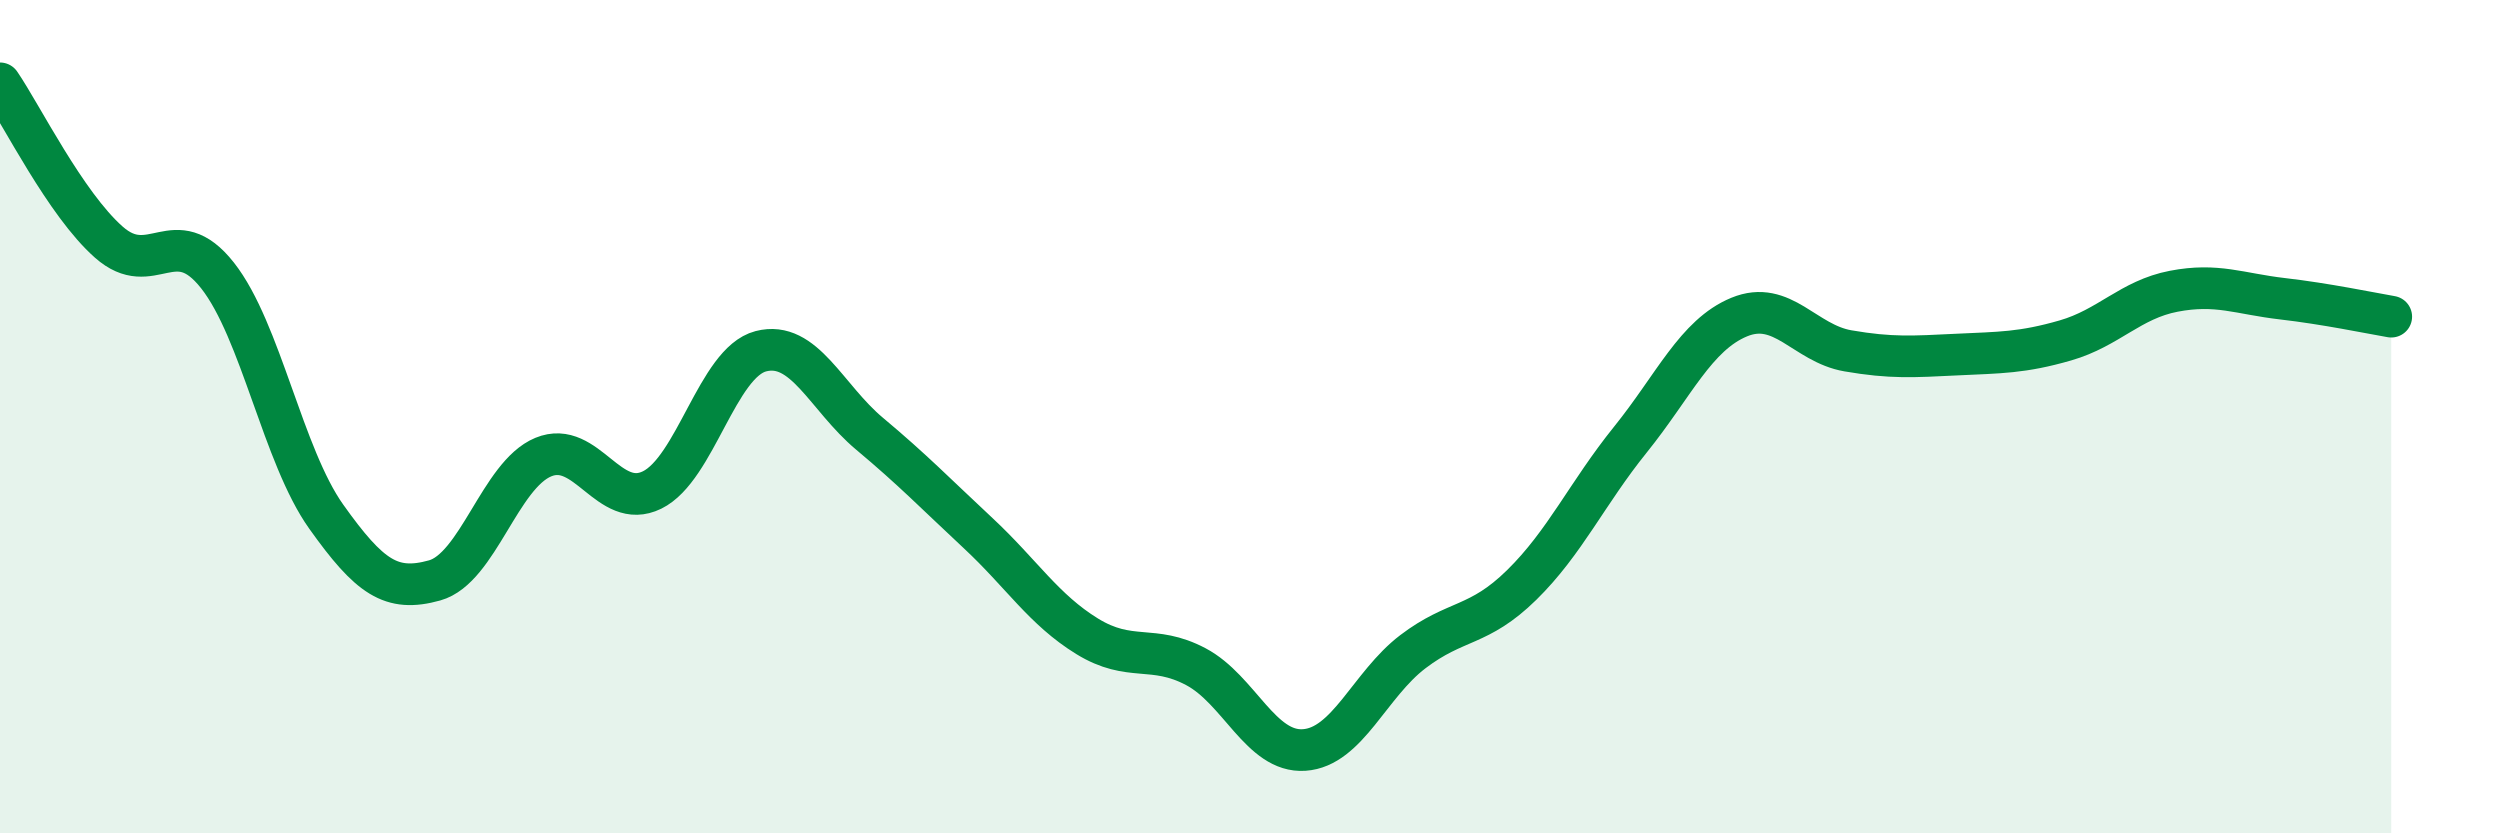
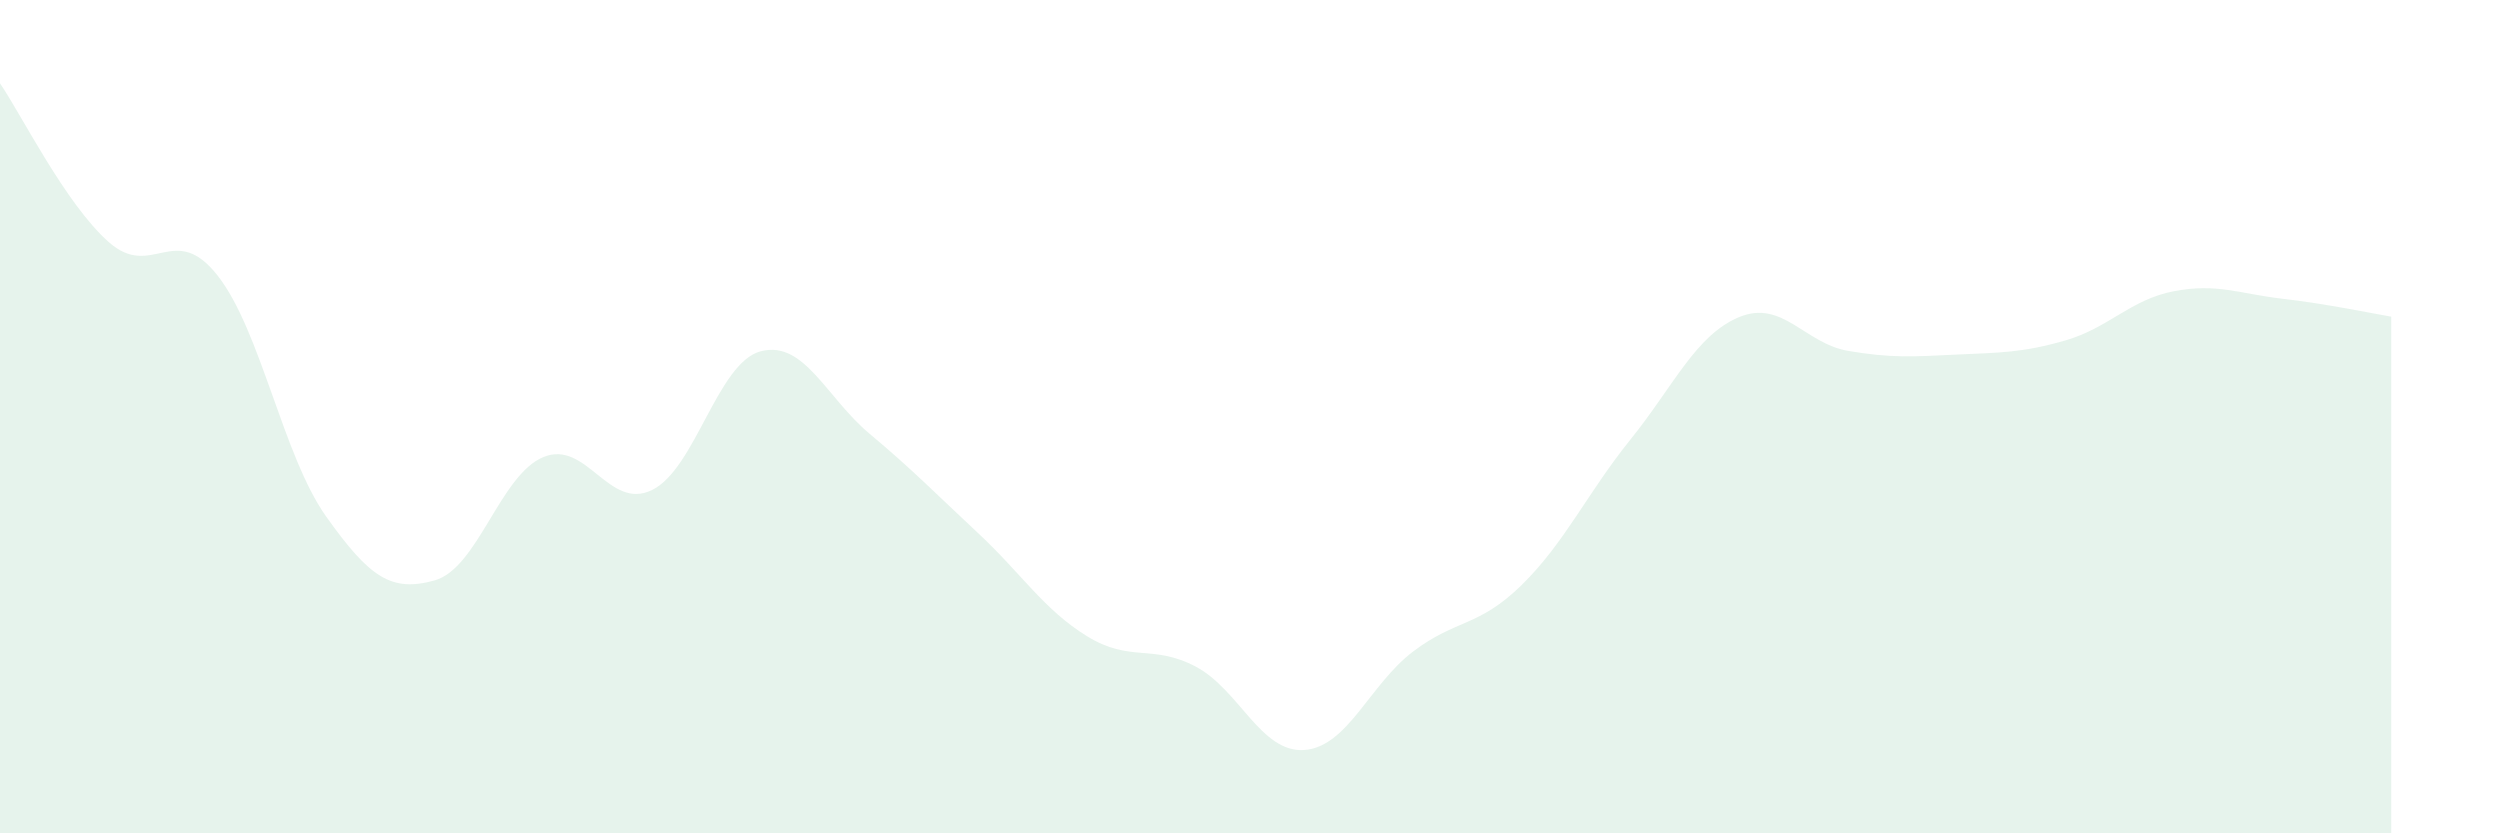
<svg xmlns="http://www.w3.org/2000/svg" width="60" height="20" viewBox="0 0 60 20">
  <path d="M 0,2 C 0.52,2.76 1.57,4.89 2.61,5.81 C 3.65,6.73 4.18,5.29 5.22,6.61 C 6.26,7.93 6.79,10.94 7.83,12.4 C 8.87,13.86 9.39,14.22 10.43,13.93 C 11.47,13.64 12,11.4 13.04,10.97 C 14.08,10.54 14.61,12.27 15.65,11.76 C 16.69,11.25 17.22,8.7 18.26,8.43 C 19.3,8.16 19.83,9.54 20.87,10.41 C 21.91,11.28 22.44,11.83 23.48,12.8 C 24.52,13.77 25.05,14.63 26.09,15.27 C 27.13,15.91 27.66,15.45 28.7,16 C 29.74,16.55 30.26,18.07 31.3,18 C 32.34,17.93 32.87,16.43 33.91,15.64 C 34.95,14.85 35.48,15.06 36.52,14.04 C 37.56,13.02 38.09,11.84 39.13,10.55 C 40.17,9.26 40.7,8.04 41.74,7.61 C 42.78,7.18 43.31,8.24 44.35,8.42 C 45.39,8.6 45.92,8.56 46.96,8.51 C 48,8.46 48.53,8.47 49.57,8.17 C 50.61,7.87 51.13,7.19 52.17,6.99 C 53.21,6.79 53.74,7.05 54.78,7.17 C 55.82,7.29 56.87,7.51 57.39,7.6L57.39 20L0 20Z" fill="#008740" opacity="0.1" stroke-linecap="round" stroke-linejoin="round" />
-   <path d="M 0,2 C 0.52,2.76 1.57,4.89 2.61,5.81 C 3.65,6.73 4.18,5.29 5.22,6.61 C 6.26,7.93 6.79,10.94 7.83,12.4 C 8.87,13.86 9.39,14.22 10.43,13.93 C 11.47,13.64 12,11.4 13.04,10.97 C 14.08,10.54 14.61,12.27 15.65,11.76 C 16.69,11.25 17.22,8.7 18.26,8.43 C 19.3,8.16 19.83,9.54 20.87,10.41 C 21.91,11.28 22.44,11.83 23.48,12.8 C 24.52,13.77 25.05,14.63 26.09,15.27 C 27.13,15.91 27.66,15.45 28.7,16 C 29.74,16.55 30.26,18.07 31.3,18 C 32.34,17.93 32.87,16.43 33.91,15.64 C 34.95,14.85 35.48,15.06 36.52,14.04 C 37.56,13.02 38.09,11.84 39.13,10.55 C 40.17,9.26 40.7,8.04 41.74,7.61 C 42.78,7.18 43.31,8.24 44.35,8.42 C 45.39,8.6 45.92,8.56 46.96,8.51 C 48,8.46 48.53,8.47 49.57,8.17 C 50.61,7.87 51.13,7.19 52.17,6.99 C 53.21,6.79 53.74,7.05 54.78,7.17 C 55.82,7.29 56.87,7.51 57.39,7.6" stroke="#008740" stroke-width="1" fill="none" stroke-linecap="round" stroke-linejoin="round" />
</svg>